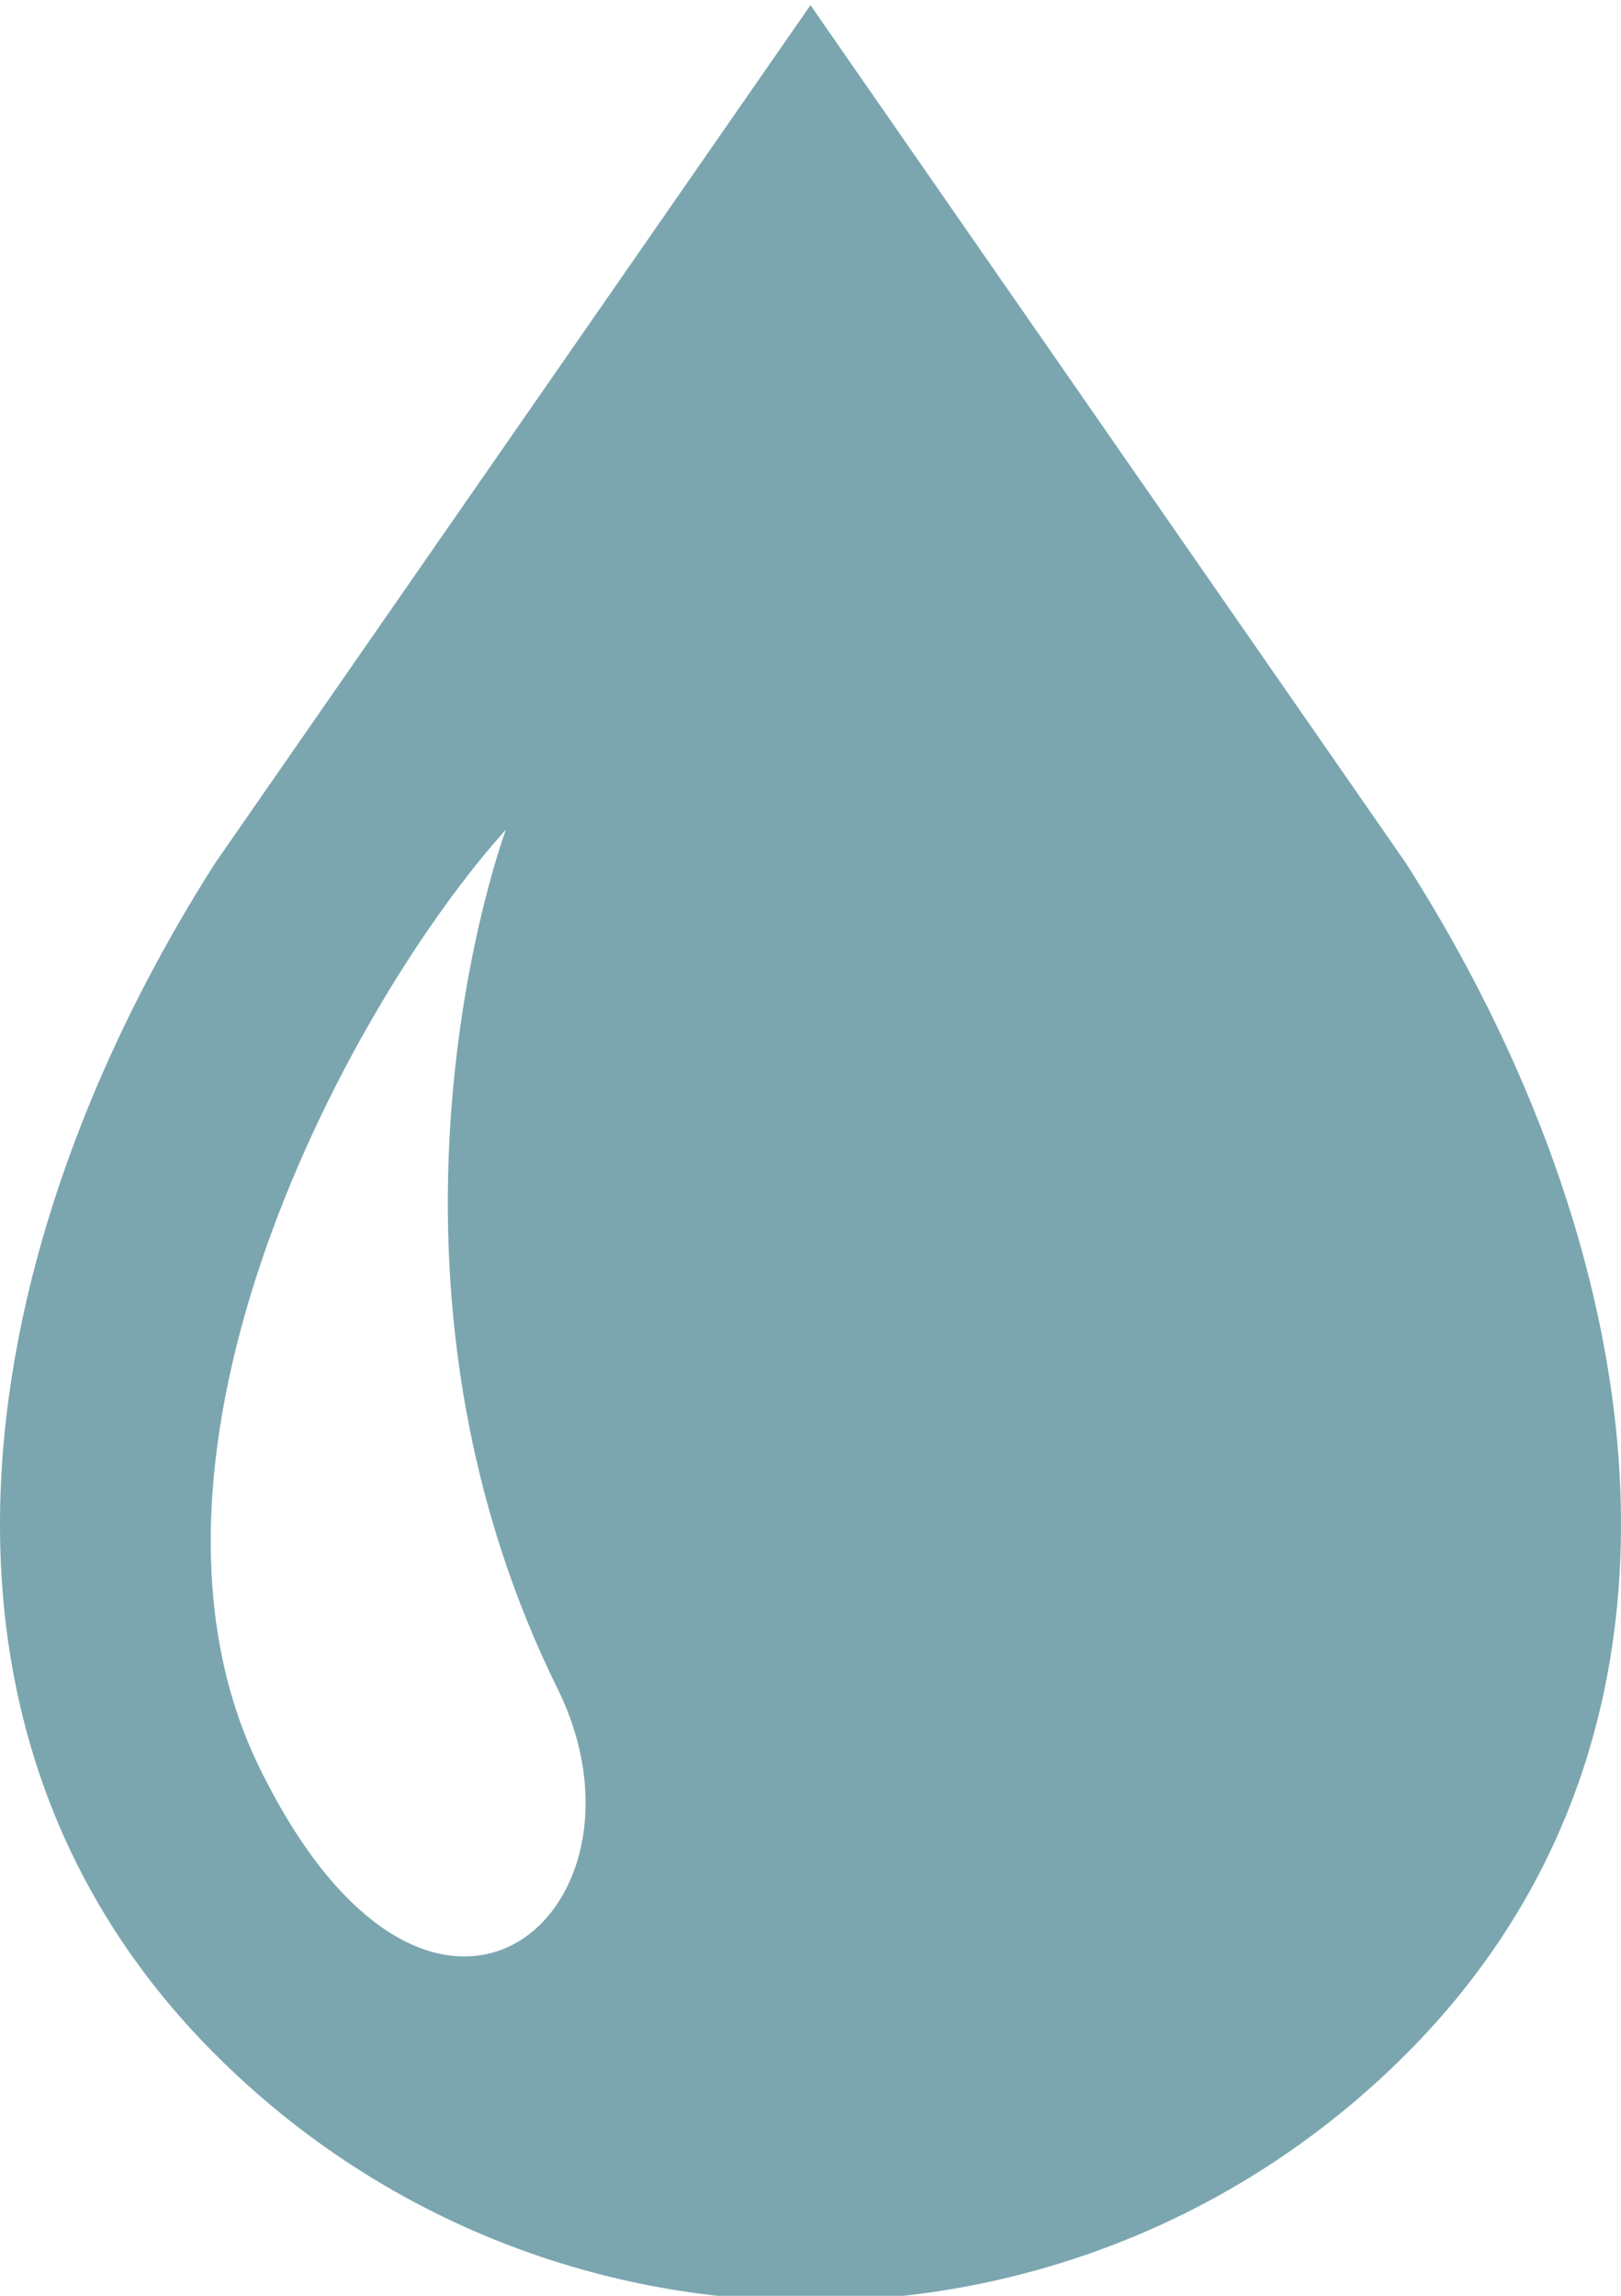
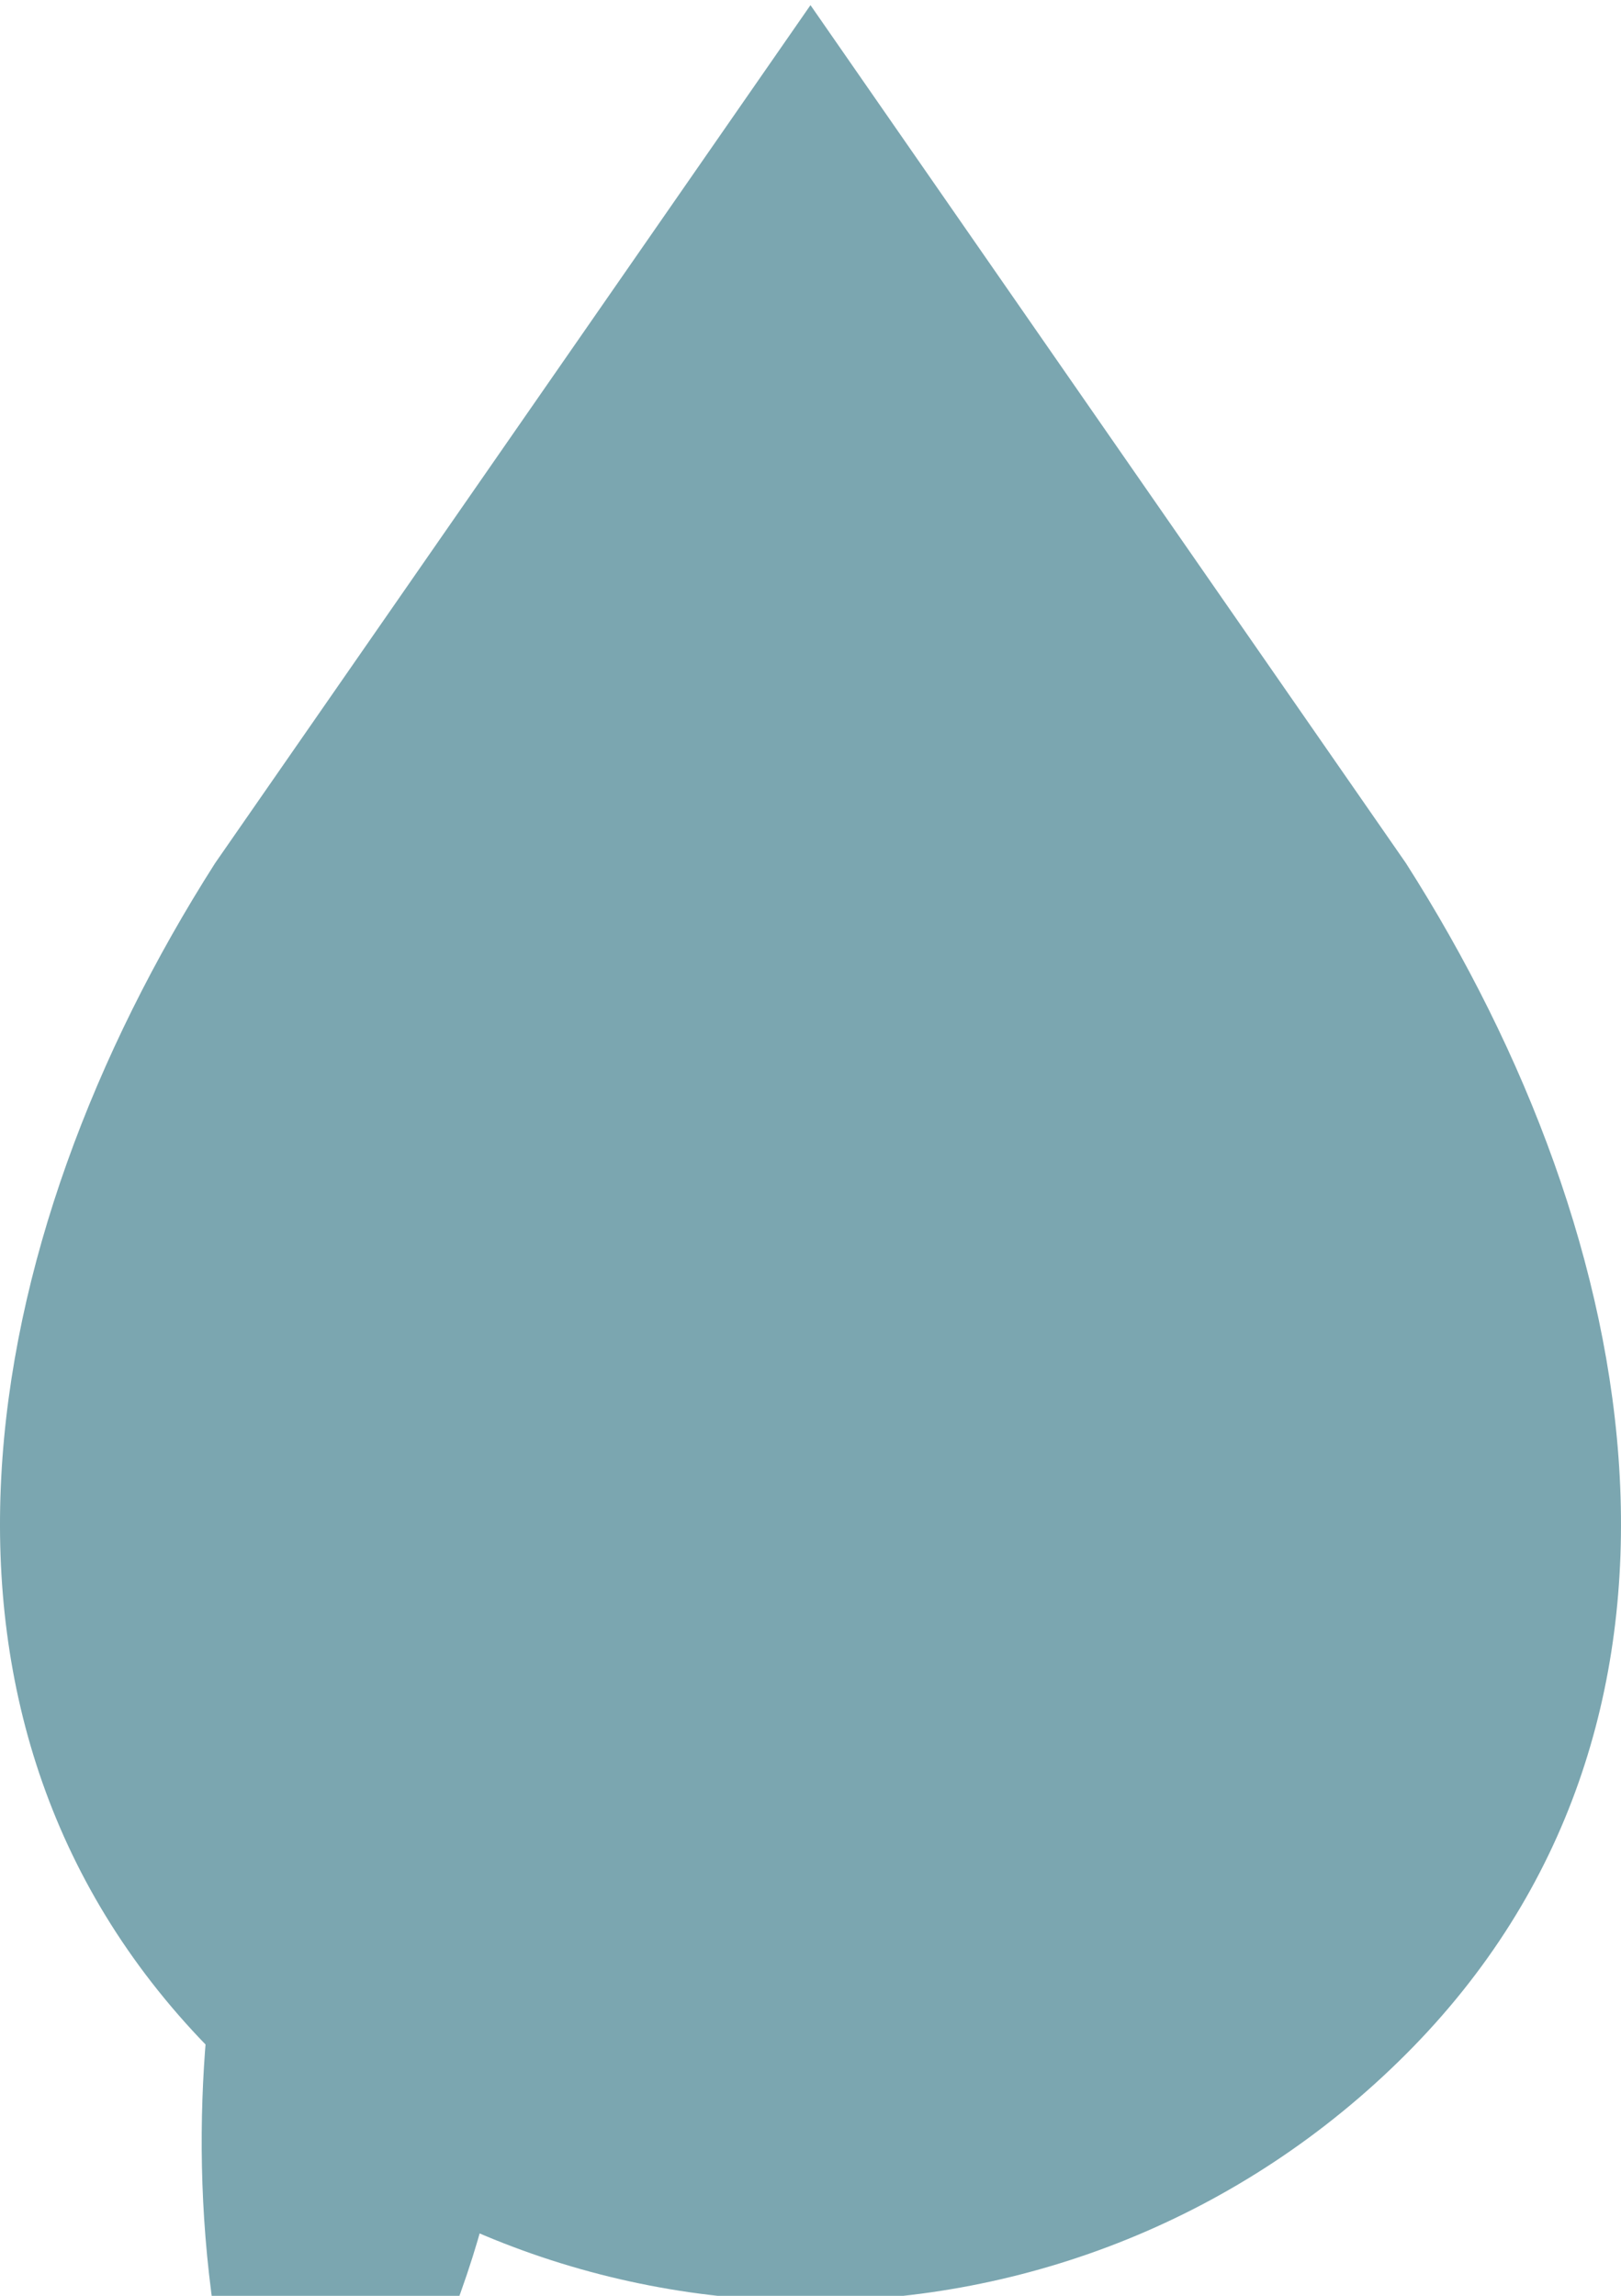
<svg xmlns="http://www.w3.org/2000/svg" version="1.1" id="_x32_" x="0px" y="0px" width="360px" height="509.717px" viewBox="0 0 360 509.717" style="enable-background:new 0 0 360 509.717;" xml:space="preserve">
  <style type="text/css">
	.st0{fill:#7BA6B0;}
</style>
  <g>
-     <path class="st0" d="M312.23,191.632L179.995,1.141L47.775,191.632c-53.635,84.061-73.032,191.424,0,264.456   c36.507,36.508,84.356,54.77,132.22,54.77s95.712-18.262,132.236-54.771C385.247,383.056,365.865,275.692,312.23,191.632z    M57.699,392.622C23.383,322.716,78.029,222.307,112.36,184.18c0,0-35.591,95.323,11.433,190.662   C148.184,424.293,96.012,470.694,57.699,392.622z" />
+     <path class="st0" d="M312.23,191.632L179.995,1.141L47.775,191.632c-53.635,84.061-73.032,191.424,0,264.456   c36.507,36.508,84.356,54.77,132.22,54.77s95.712-18.262,132.236-54.771C385.247,383.056,365.865,275.692,312.23,191.632z    M57.699,392.622c0,0-35.591,95.323,11.433,190.662   C148.184,424.293,96.012,470.694,57.699,392.622z" />
  </g>
</svg>